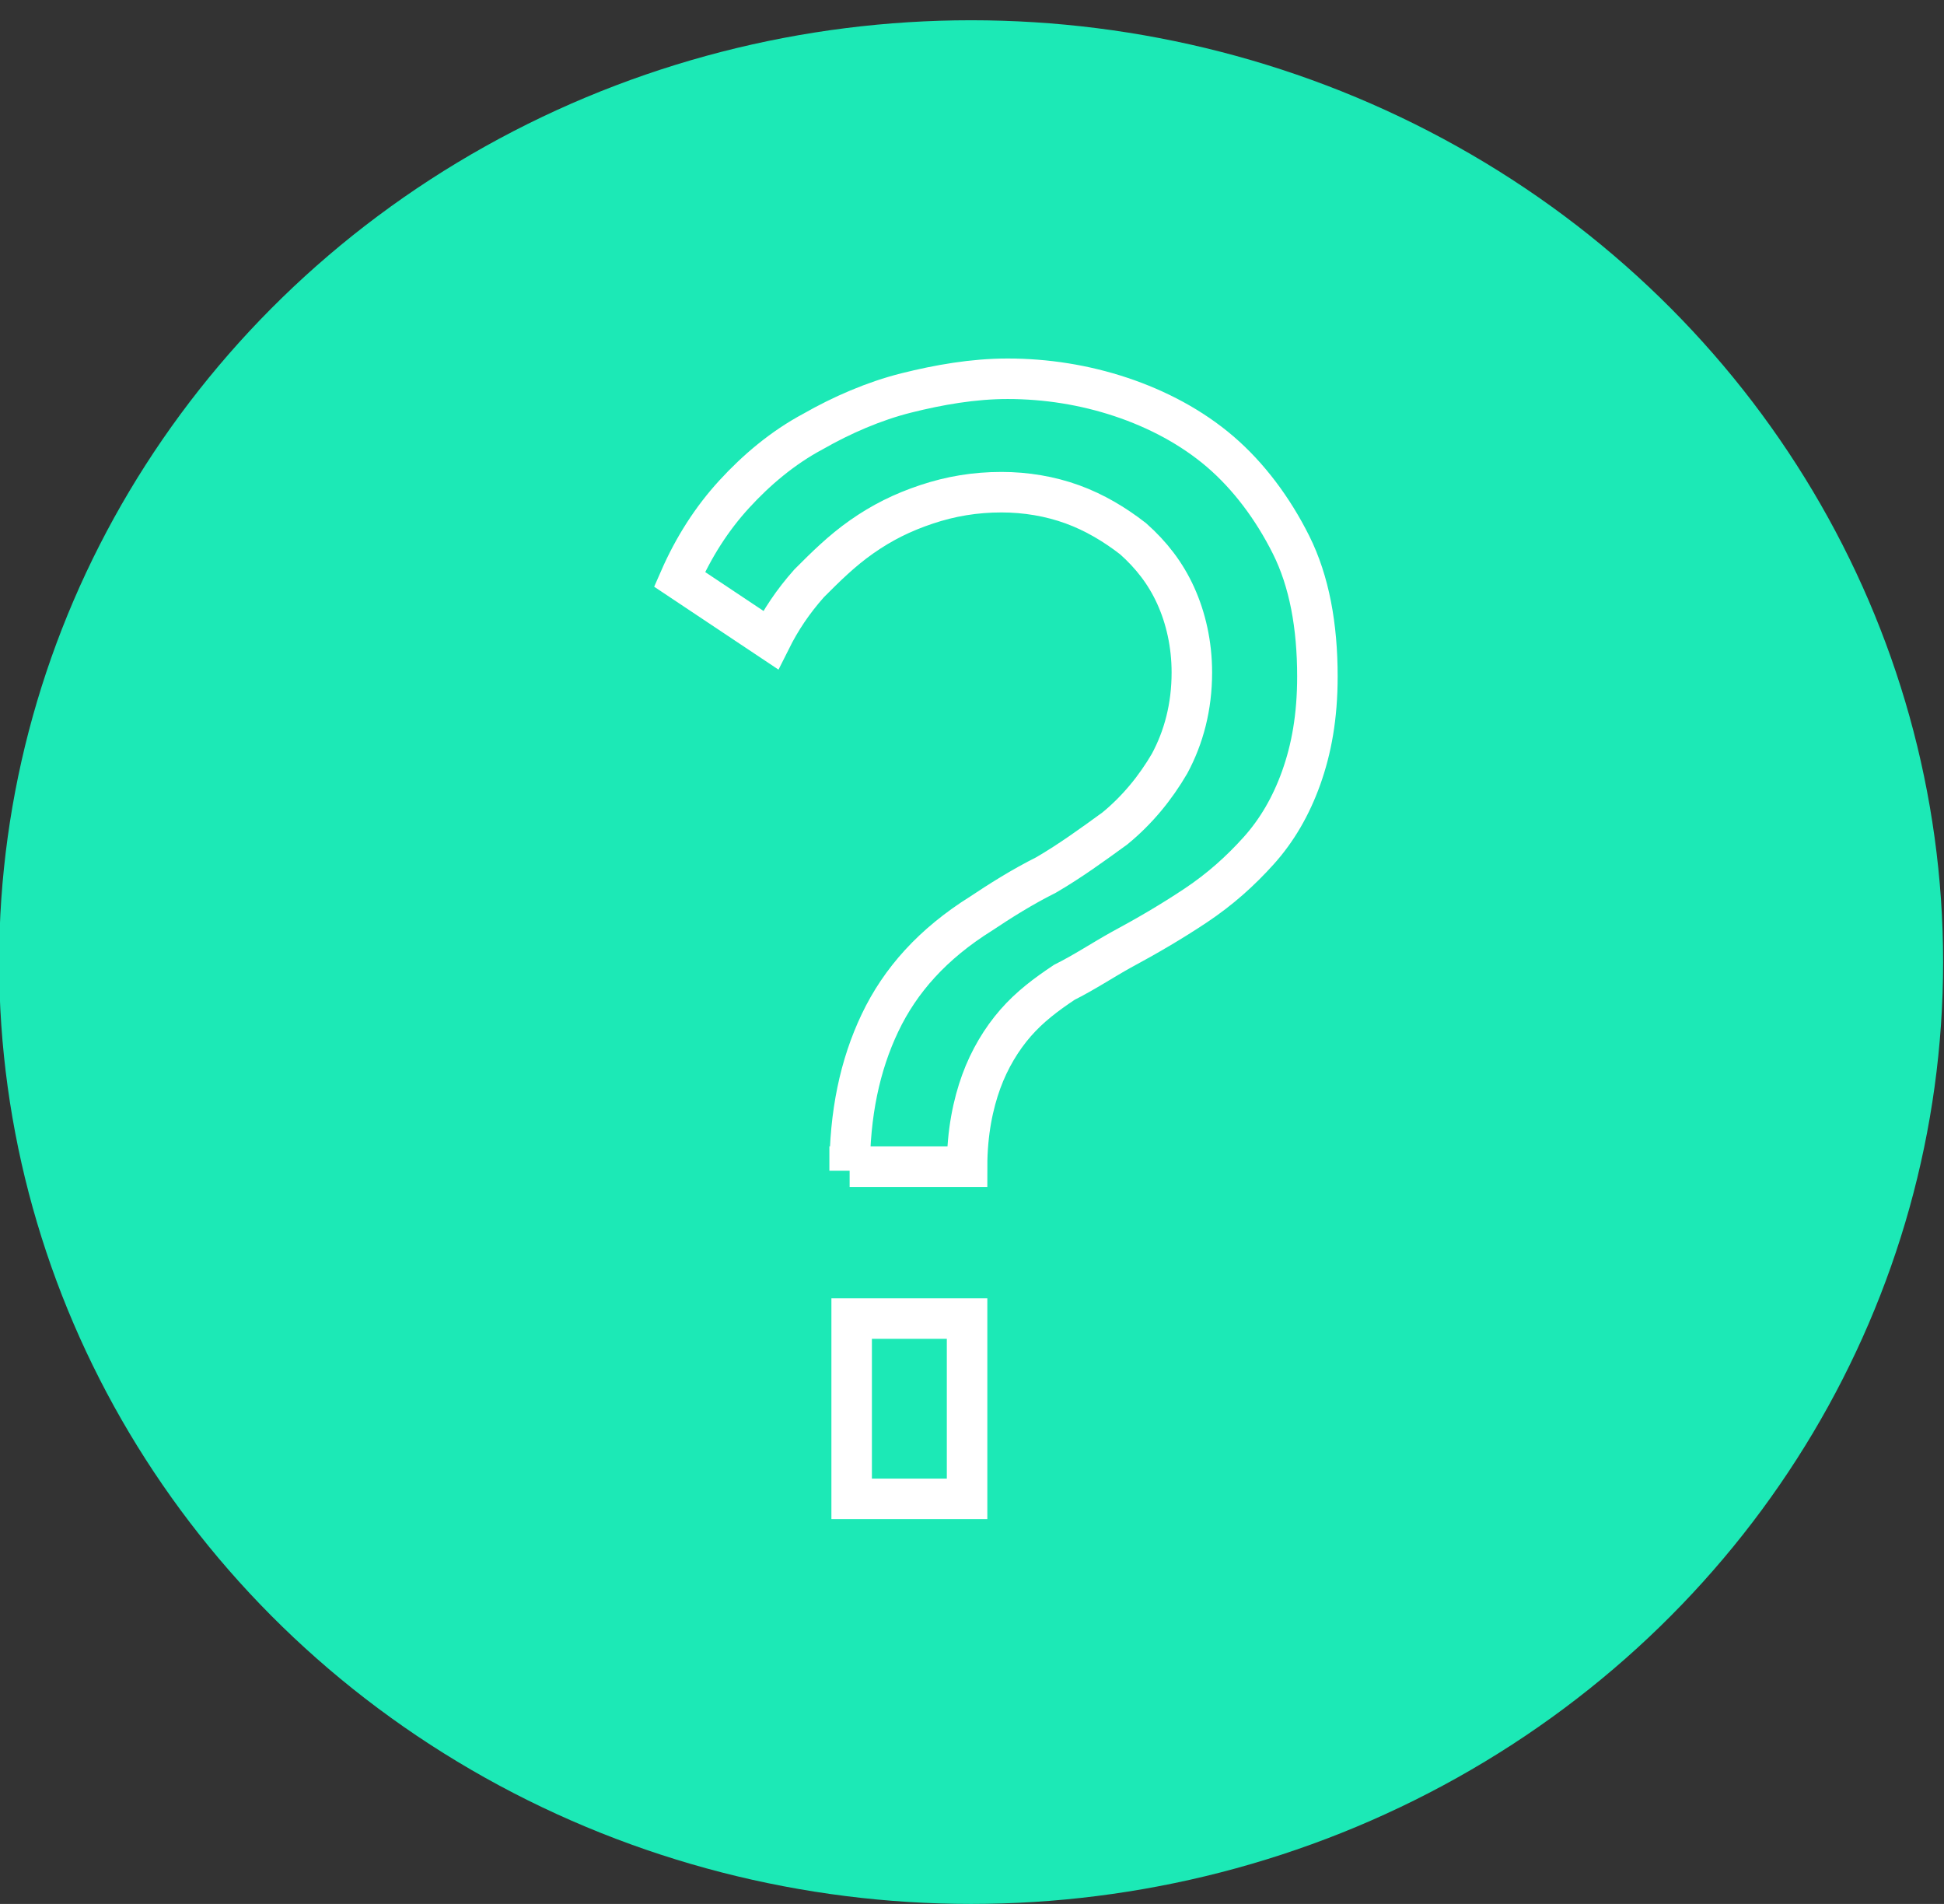
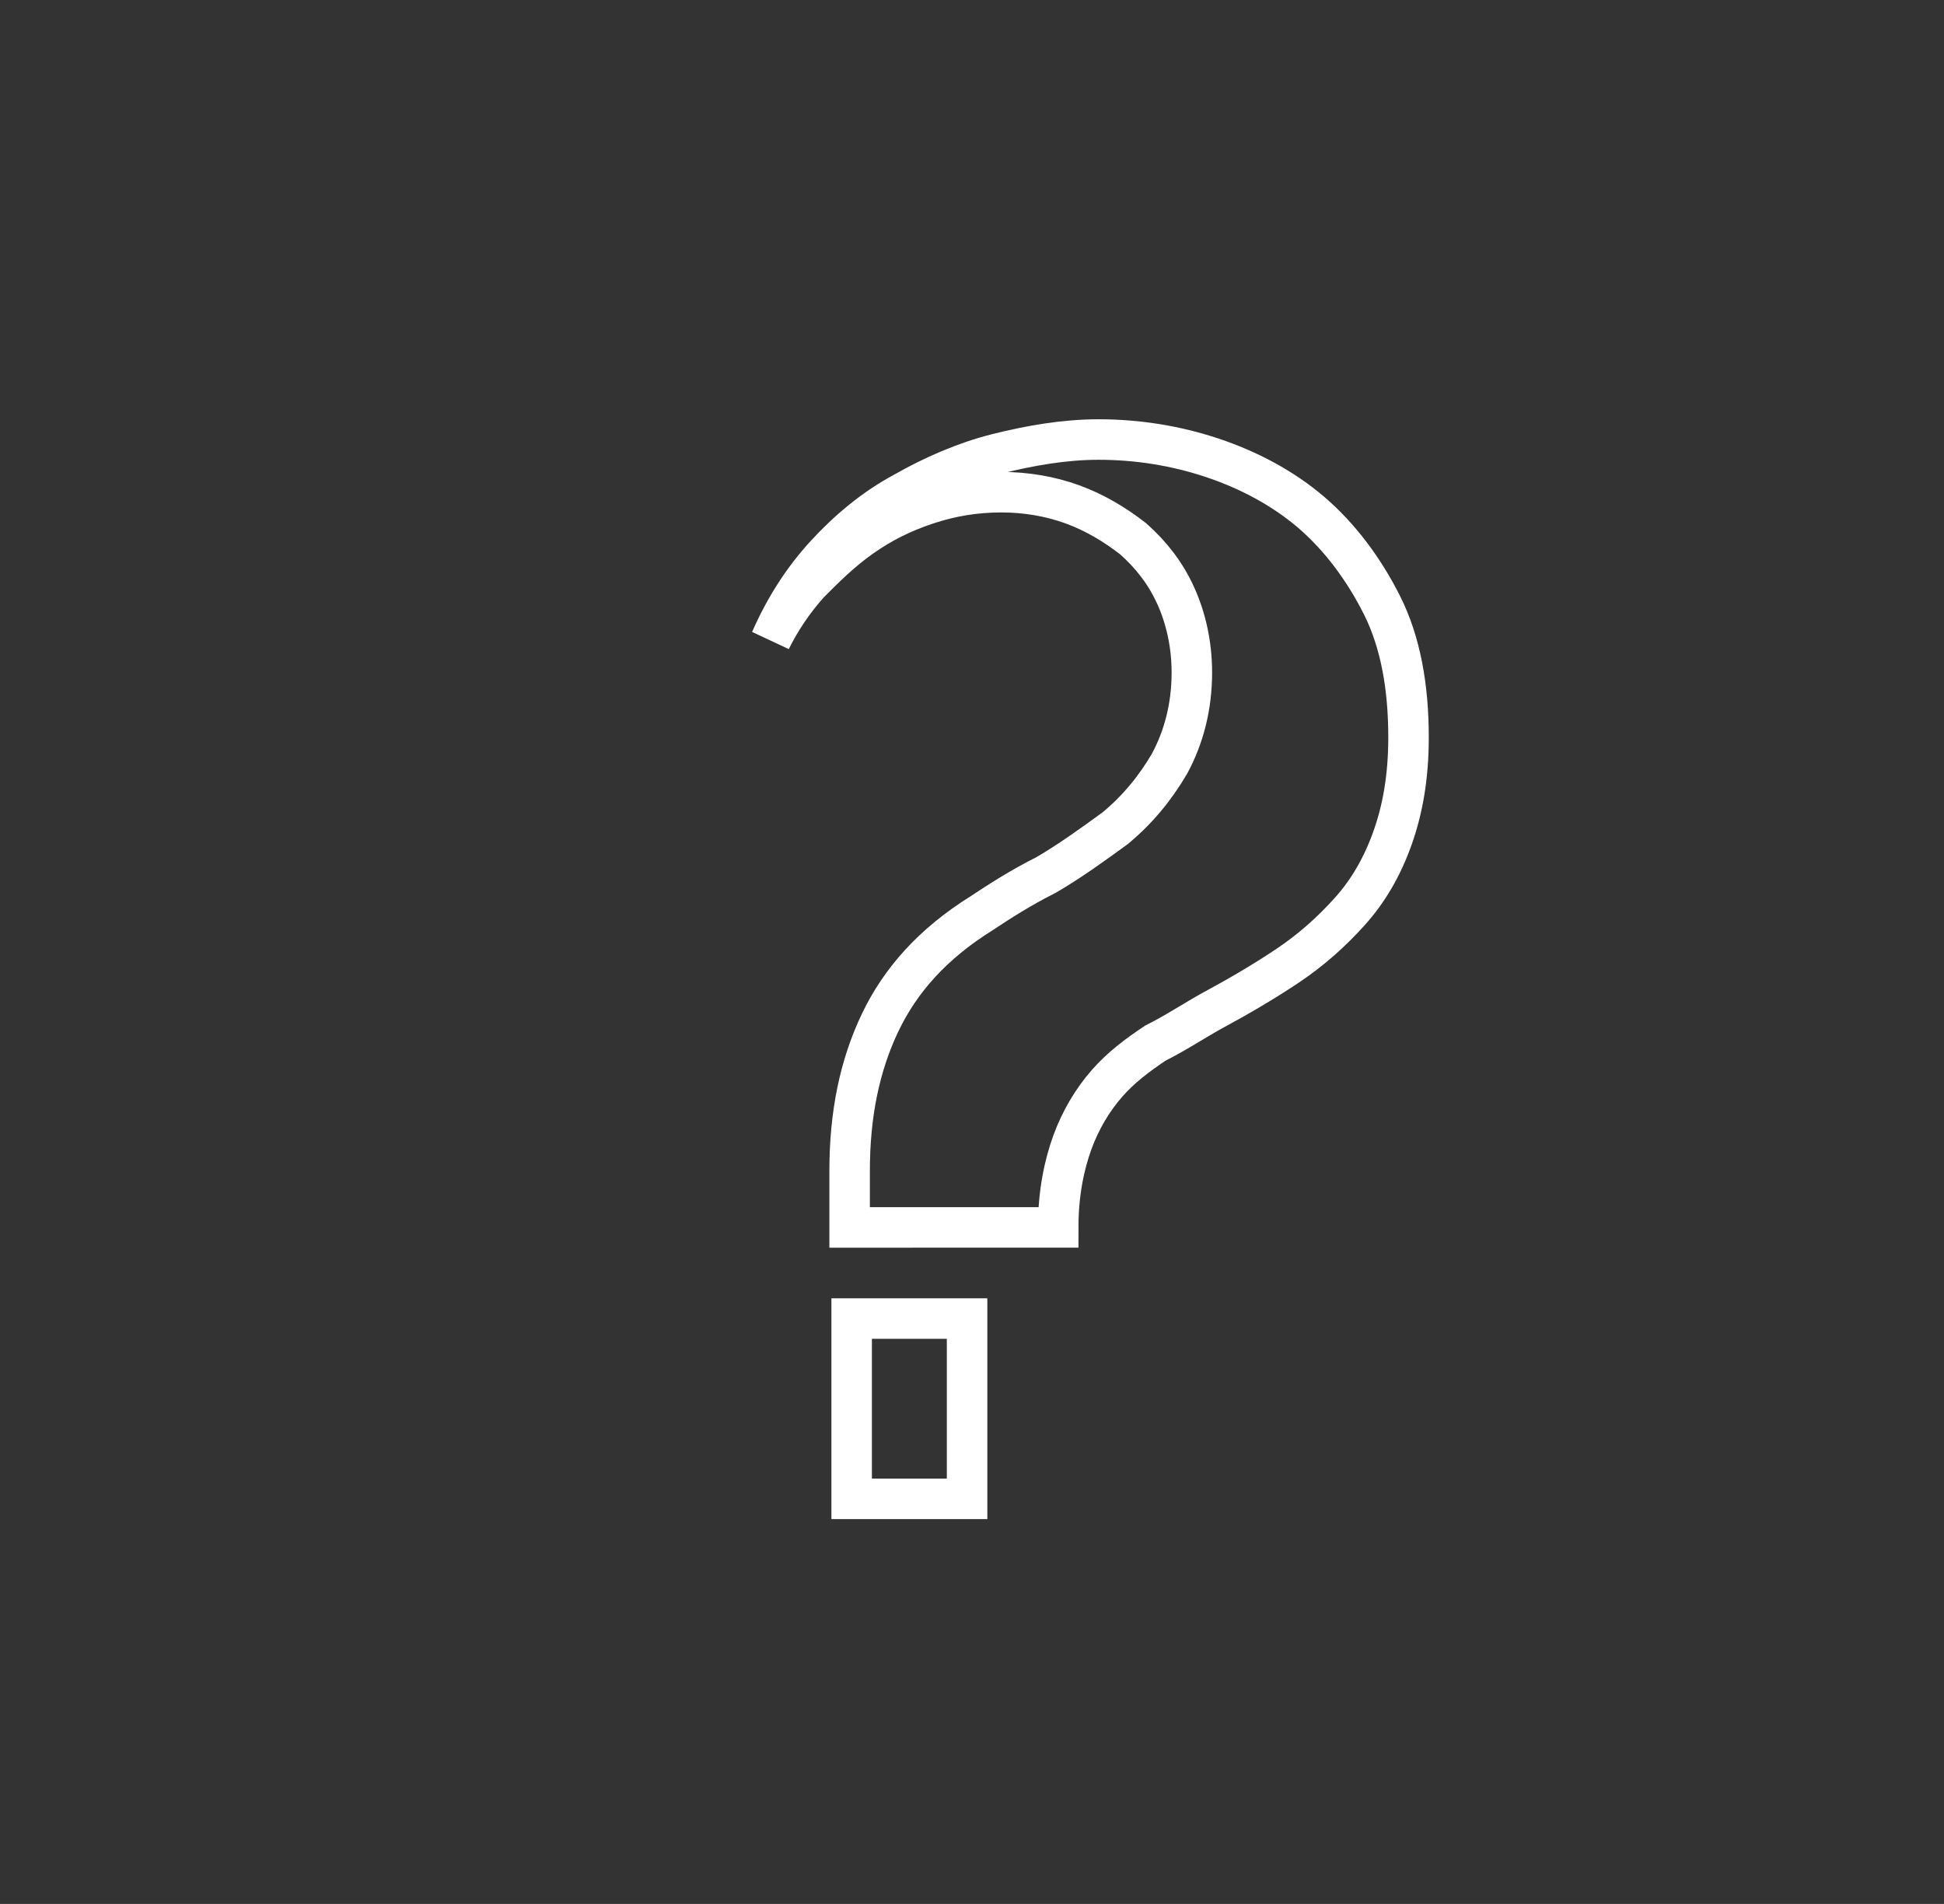
<svg xmlns="http://www.w3.org/2000/svg" version="1.1" id="Layer_1" x="0px" y="0px" viewBox="0 0 96 94" style="enable-background:new 0 0 96 94;" xml:space="preserve">
  <rect x="0" y="0" width="96" height="94" fill="#333333" stroke="none" />
  <style type="text/css">
	.st0{fill:#1CE9B6;}
	.st1{enable-background:new    ;}
	.st2{fill:none;stroke:#FFFFFF;stroke-width:2;}
</style>
  <g transform="translate(-241.643 -7208)">
-     <ellipse class="st0" cx="289.6" cy="7255.5" rx="48" ry="46.5" />
    <g class="st1">
-       <path class="st2" d="M283.6,7265.8c0-2.8,0.5-5.2,1.5-7.3c1-2.1,2.6-3.9,5-5.4c0.9-0.6,2-1.3,3.2-1.9c1.2-0.7,2.3-1.5,3.4-2.3    c1.1-0.9,2-2,2.7-3.2c0.7-1.3,1.1-2.8,1.1-4.5c0-1.4-0.3-2.7-0.8-3.8c-0.5-1.1-1.2-2-2.1-2.8c-0.9-0.7-1.9-1.3-3-1.7    c-1.1-0.4-2.3-0.6-3.5-0.6c-1.3,0-2.5,0.2-3.7,0.6c-1.2,0.4-2.2,0.9-3.2,1.6c-1,0.7-1.8,1.5-2.6,2.3c-0.8,0.9-1.4,1.8-1.9,2.8    l-4.5-3c0.7-1.6,1.6-3,2.7-4.2c1.1-1.2,2.4-2.3,3.9-3.1c1.4-0.8,3-1.5,4.6-1.9c1.6-0.4,3.3-0.7,5-0.7c1.9,0,3.8,0.3,5.6,0.9    c1.8,0.6,3.5,1.5,4.9,2.7c1.4,1.2,2.6,2.8,3.5,4.6c0.9,1.8,1.3,4,1.3,6.5c0,2-0.3,3.6-0.8,5s-1.2,2.6-2.1,3.6    c-0.9,1-1.9,1.9-3.1,2.7c-1.2,0.8-2.4,1.5-3.7,2.2c-0.9,0.5-1.8,1.1-2.8,1.6c-0.9,0.6-1.7,1.2-2.4,2c-0.7,0.8-1.3,1.8-1.7,2.9    c-0.4,1.1-0.7,2.5-0.7,4.2H283.6z M283.7,7282v-8.9h5.7v8.9H283.7z" />
+       <path class="st2" d="M283.6,7265.8c0-2.8,0.5-5.2,1.5-7.3c1-2.1,2.6-3.9,5-5.4c0.9-0.6,2-1.3,3.2-1.9c1.2-0.7,2.3-1.5,3.4-2.3    c1.1-0.9,2-2,2.7-3.2c0.7-1.3,1.1-2.8,1.1-4.5c0-1.4-0.3-2.7-0.8-3.8c-0.5-1.1-1.2-2-2.1-2.8c-0.9-0.7-1.9-1.3-3-1.7    c-1.1-0.4-2.3-0.6-3.5-0.6c-1.3,0-2.5,0.2-3.7,0.6c-1.2,0.4-2.2,0.9-3.2,1.6c-1,0.7-1.8,1.5-2.6,2.3c-0.8,0.9-1.4,1.8-1.9,2.8    c0.7-1.6,1.6-3,2.7-4.2c1.1-1.2,2.4-2.3,3.9-3.1c1.4-0.8,3-1.5,4.6-1.9c1.6-0.4,3.3-0.7,5-0.7c1.9,0,3.8,0.3,5.6,0.9    c1.8,0.6,3.5,1.5,4.9,2.7c1.4,1.2,2.6,2.8,3.5,4.6c0.9,1.8,1.3,4,1.3,6.5c0,2-0.3,3.6-0.8,5s-1.2,2.6-2.1,3.6    c-0.9,1-1.9,1.9-3.1,2.7c-1.2,0.8-2.4,1.5-3.7,2.2c-0.9,0.5-1.8,1.1-2.8,1.6c-0.9,0.6-1.7,1.2-2.4,2c-0.7,0.8-1.3,1.8-1.7,2.9    c-0.4,1.1-0.7,2.5-0.7,4.2H283.6z M283.7,7282v-8.9h5.7v8.9H283.7z" />
    </g>
  </g>
</svg>